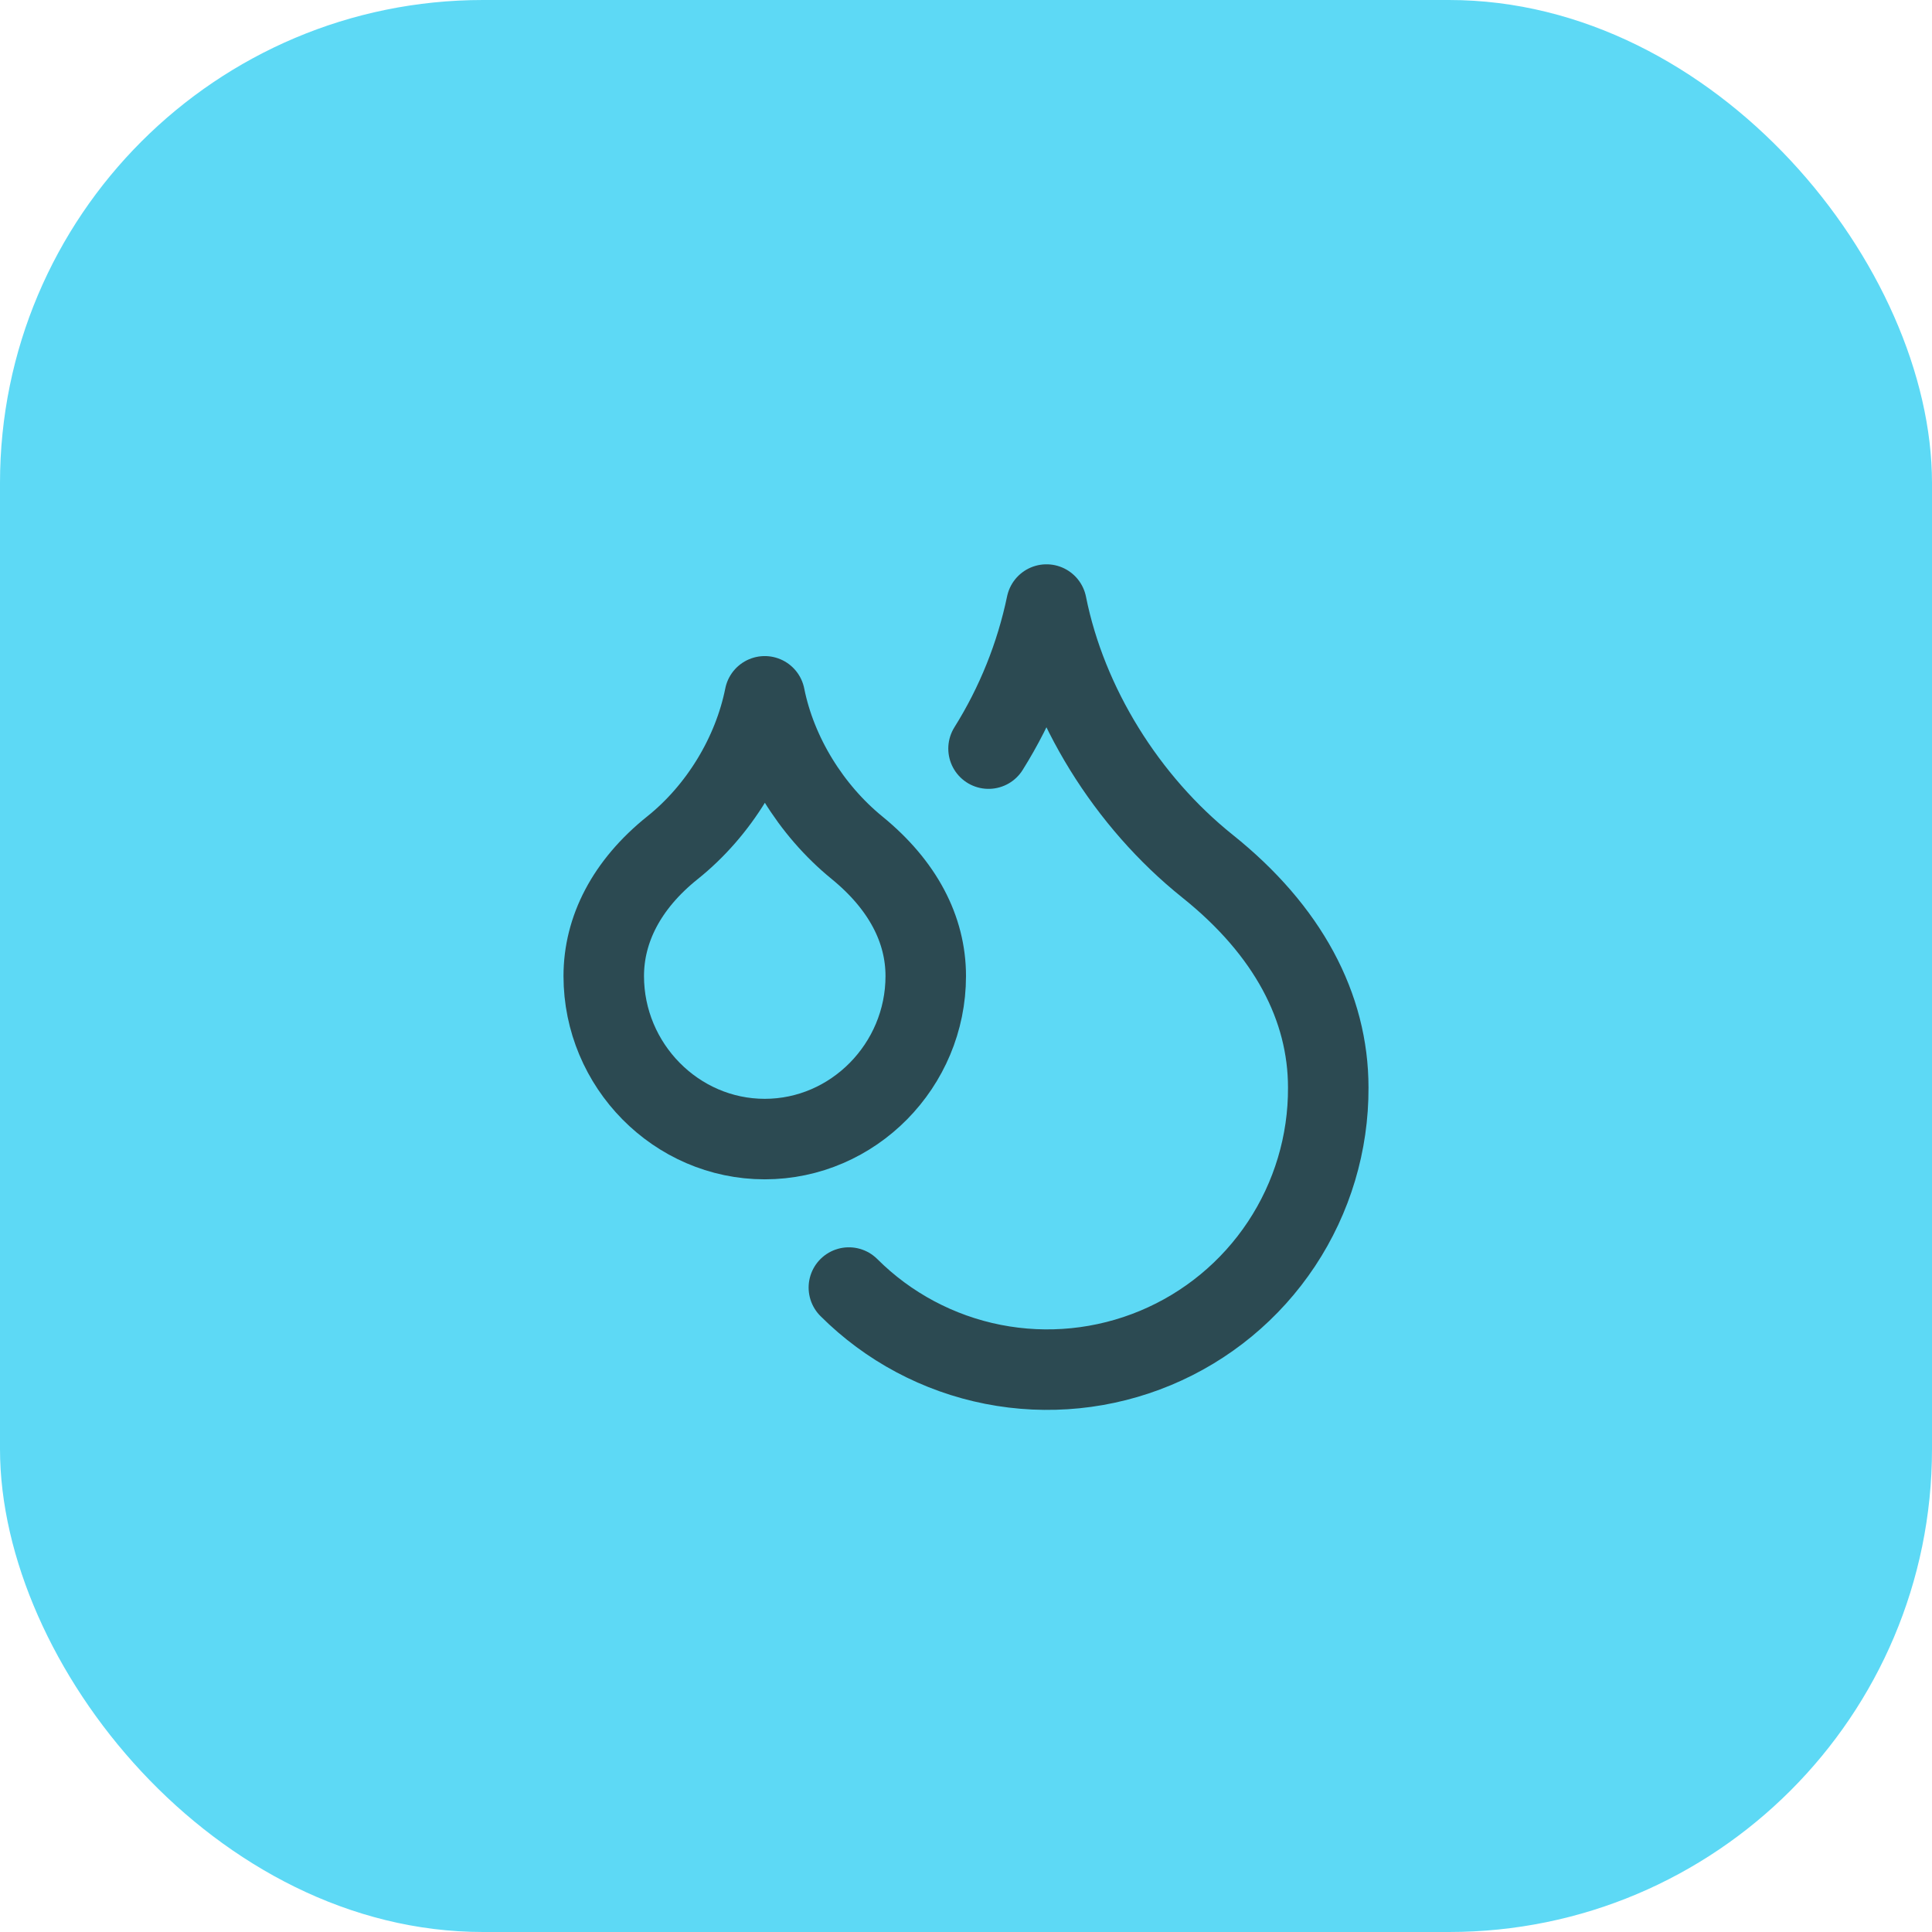
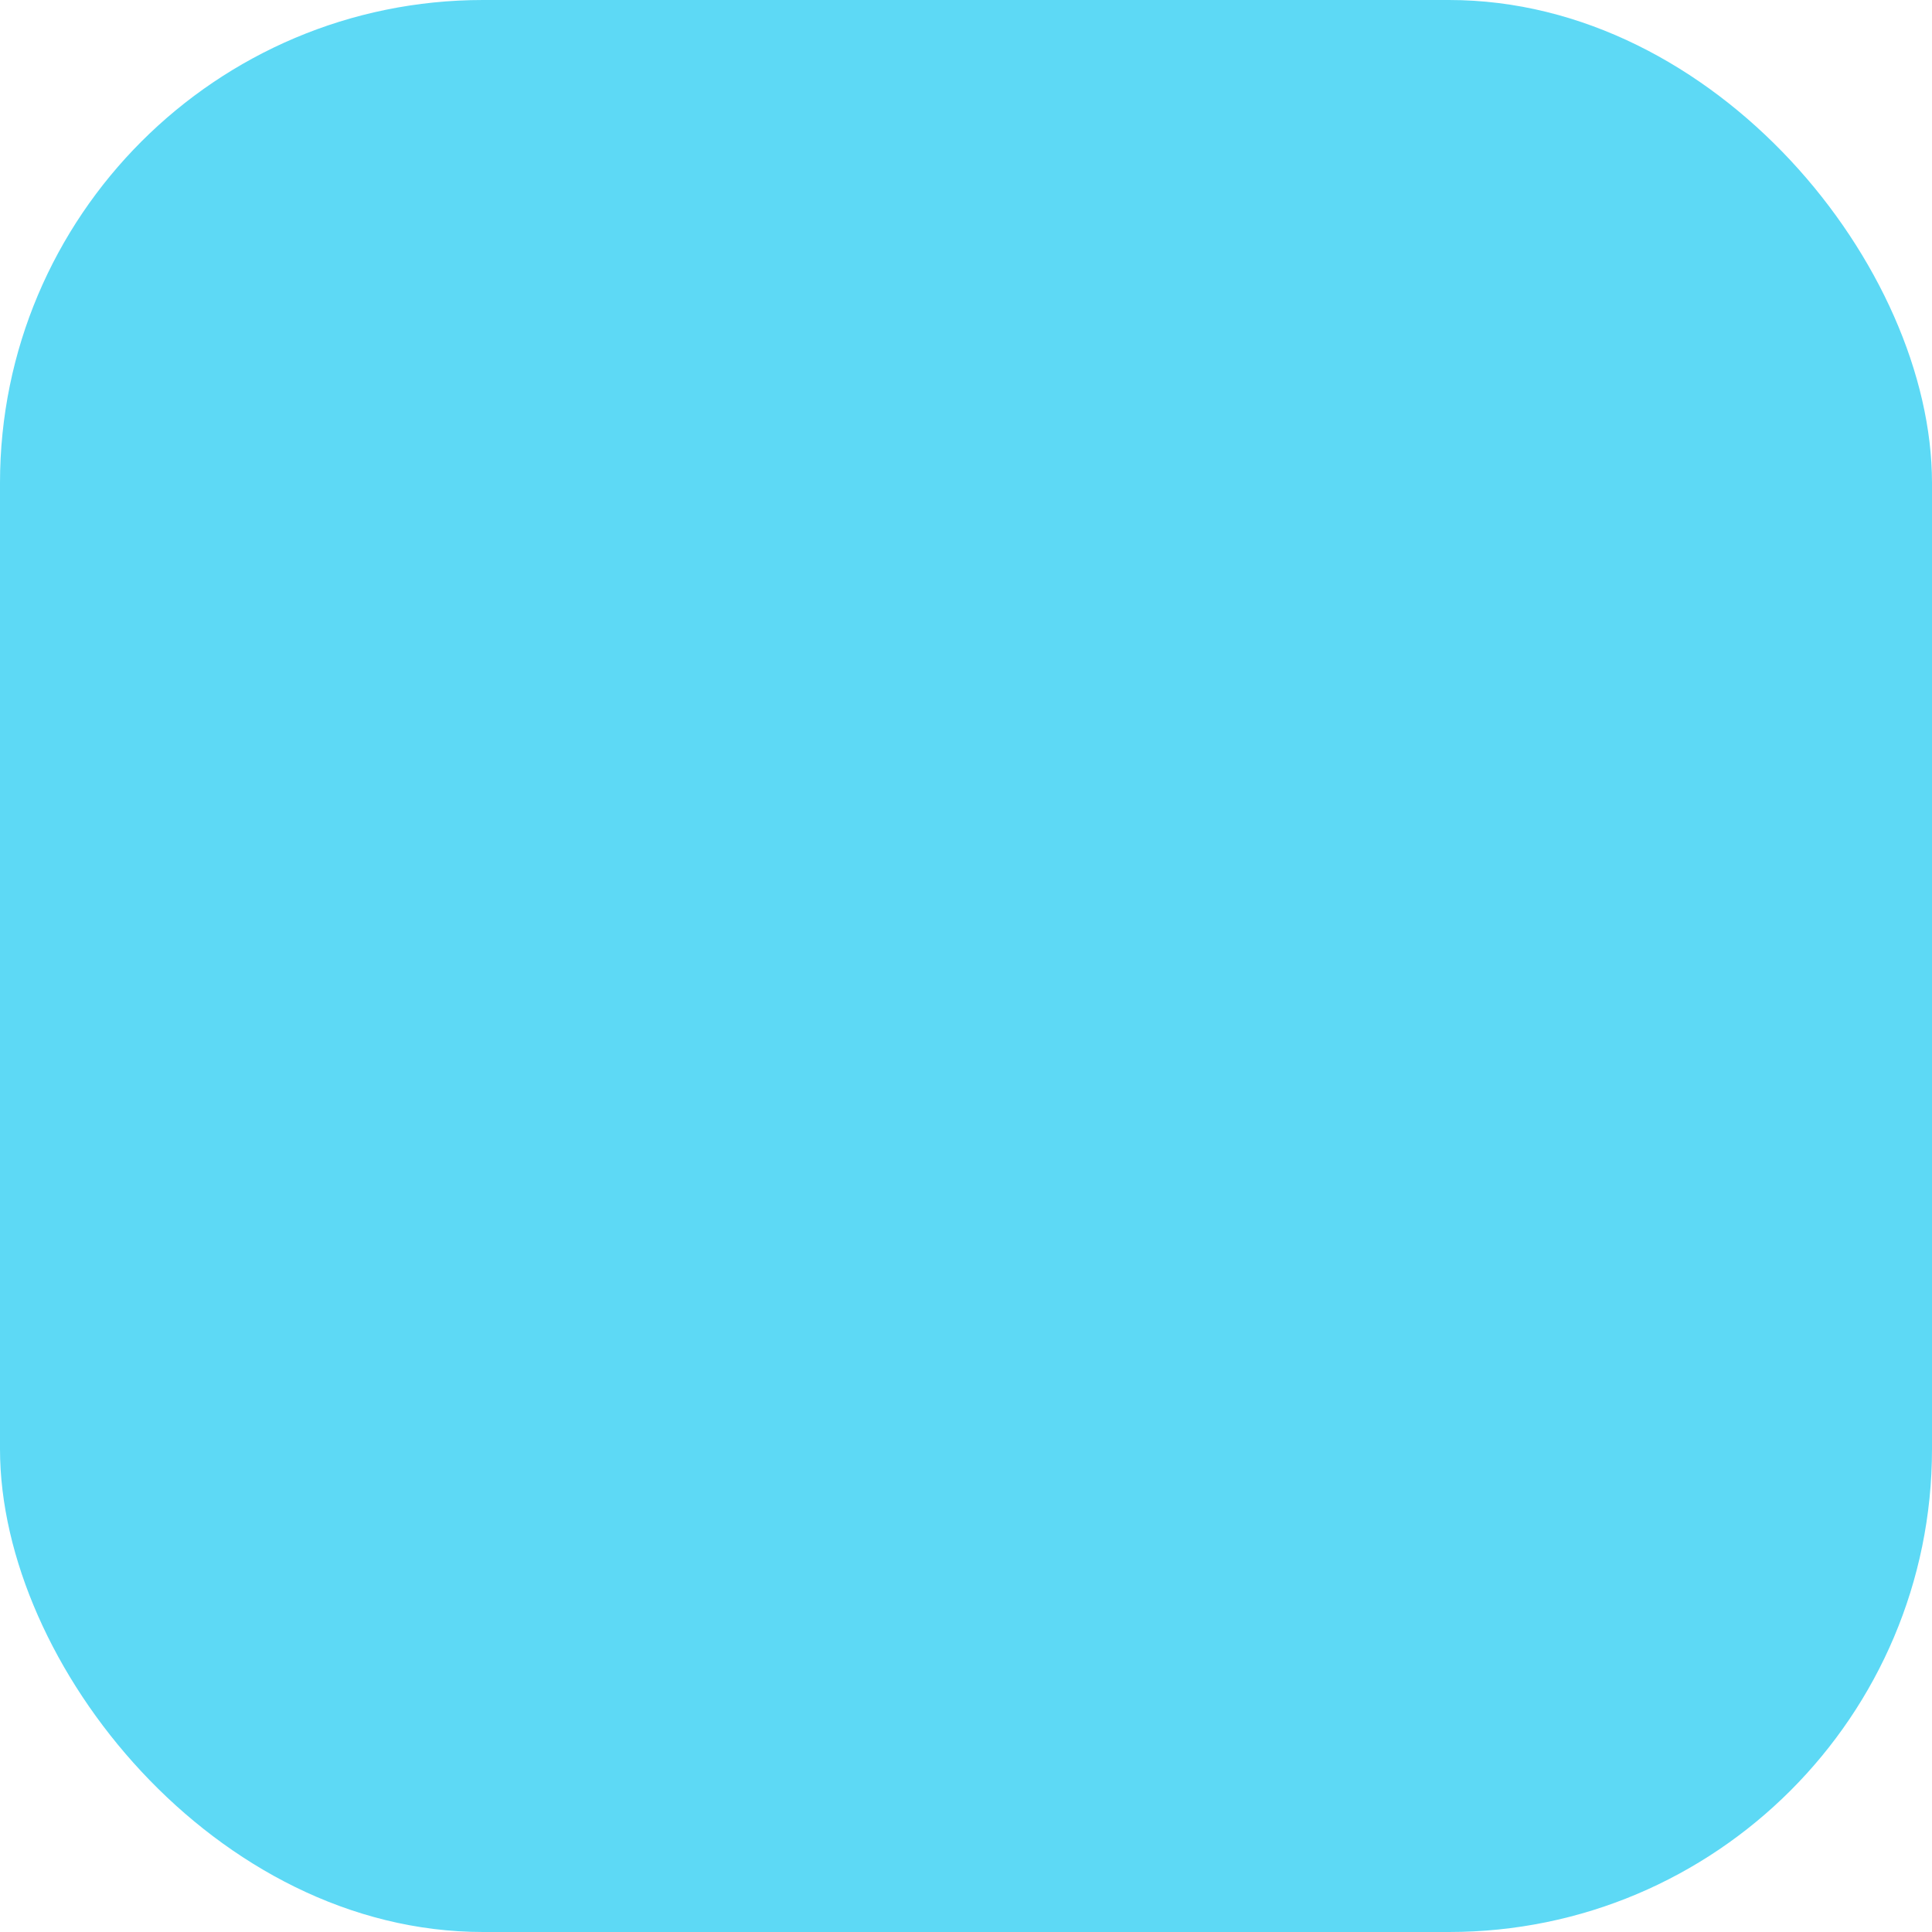
<svg xmlns="http://www.w3.org/2000/svg" width="48" height="48" viewBox="0 0 48 48" fill="none">
  <rect width="48" height="48" rx="12" fill="#5DD9F5" />
-   <path d="M19 28.3C21.2 28.3 23 26.47 23 24.25C23 23.09 22.43 21.99 21.29 21.06C20.15 20.13 19.29 18.75 19 17.3C18.71 18.75 17.86 20.14 16.71 21.06C15.56 21.98 15 23.1 15 24.25C15 26.47 16.8 28.3 19 28.3Z" stroke="#2C4A52" stroke-width="2" stroke-linecap="round" stroke-linejoin="round" />
-   <path d="M24.56 18.599C25.248 17.501 25.735 16.289 26 15.02C26.5 17.52 28 19.919 30 21.52C32 23.119 33 25.02 33 27.02C33.006 28.402 32.601 29.755 31.837 30.907C31.073 32.059 29.984 32.958 28.708 33.49C27.432 34.022 26.027 34.164 24.671 33.897C23.315 33.63 22.068 32.966 21.09 31.989" stroke="#2C4A52" stroke-width="2" stroke-linecap="round" stroke-linejoin="round" />
</svg>